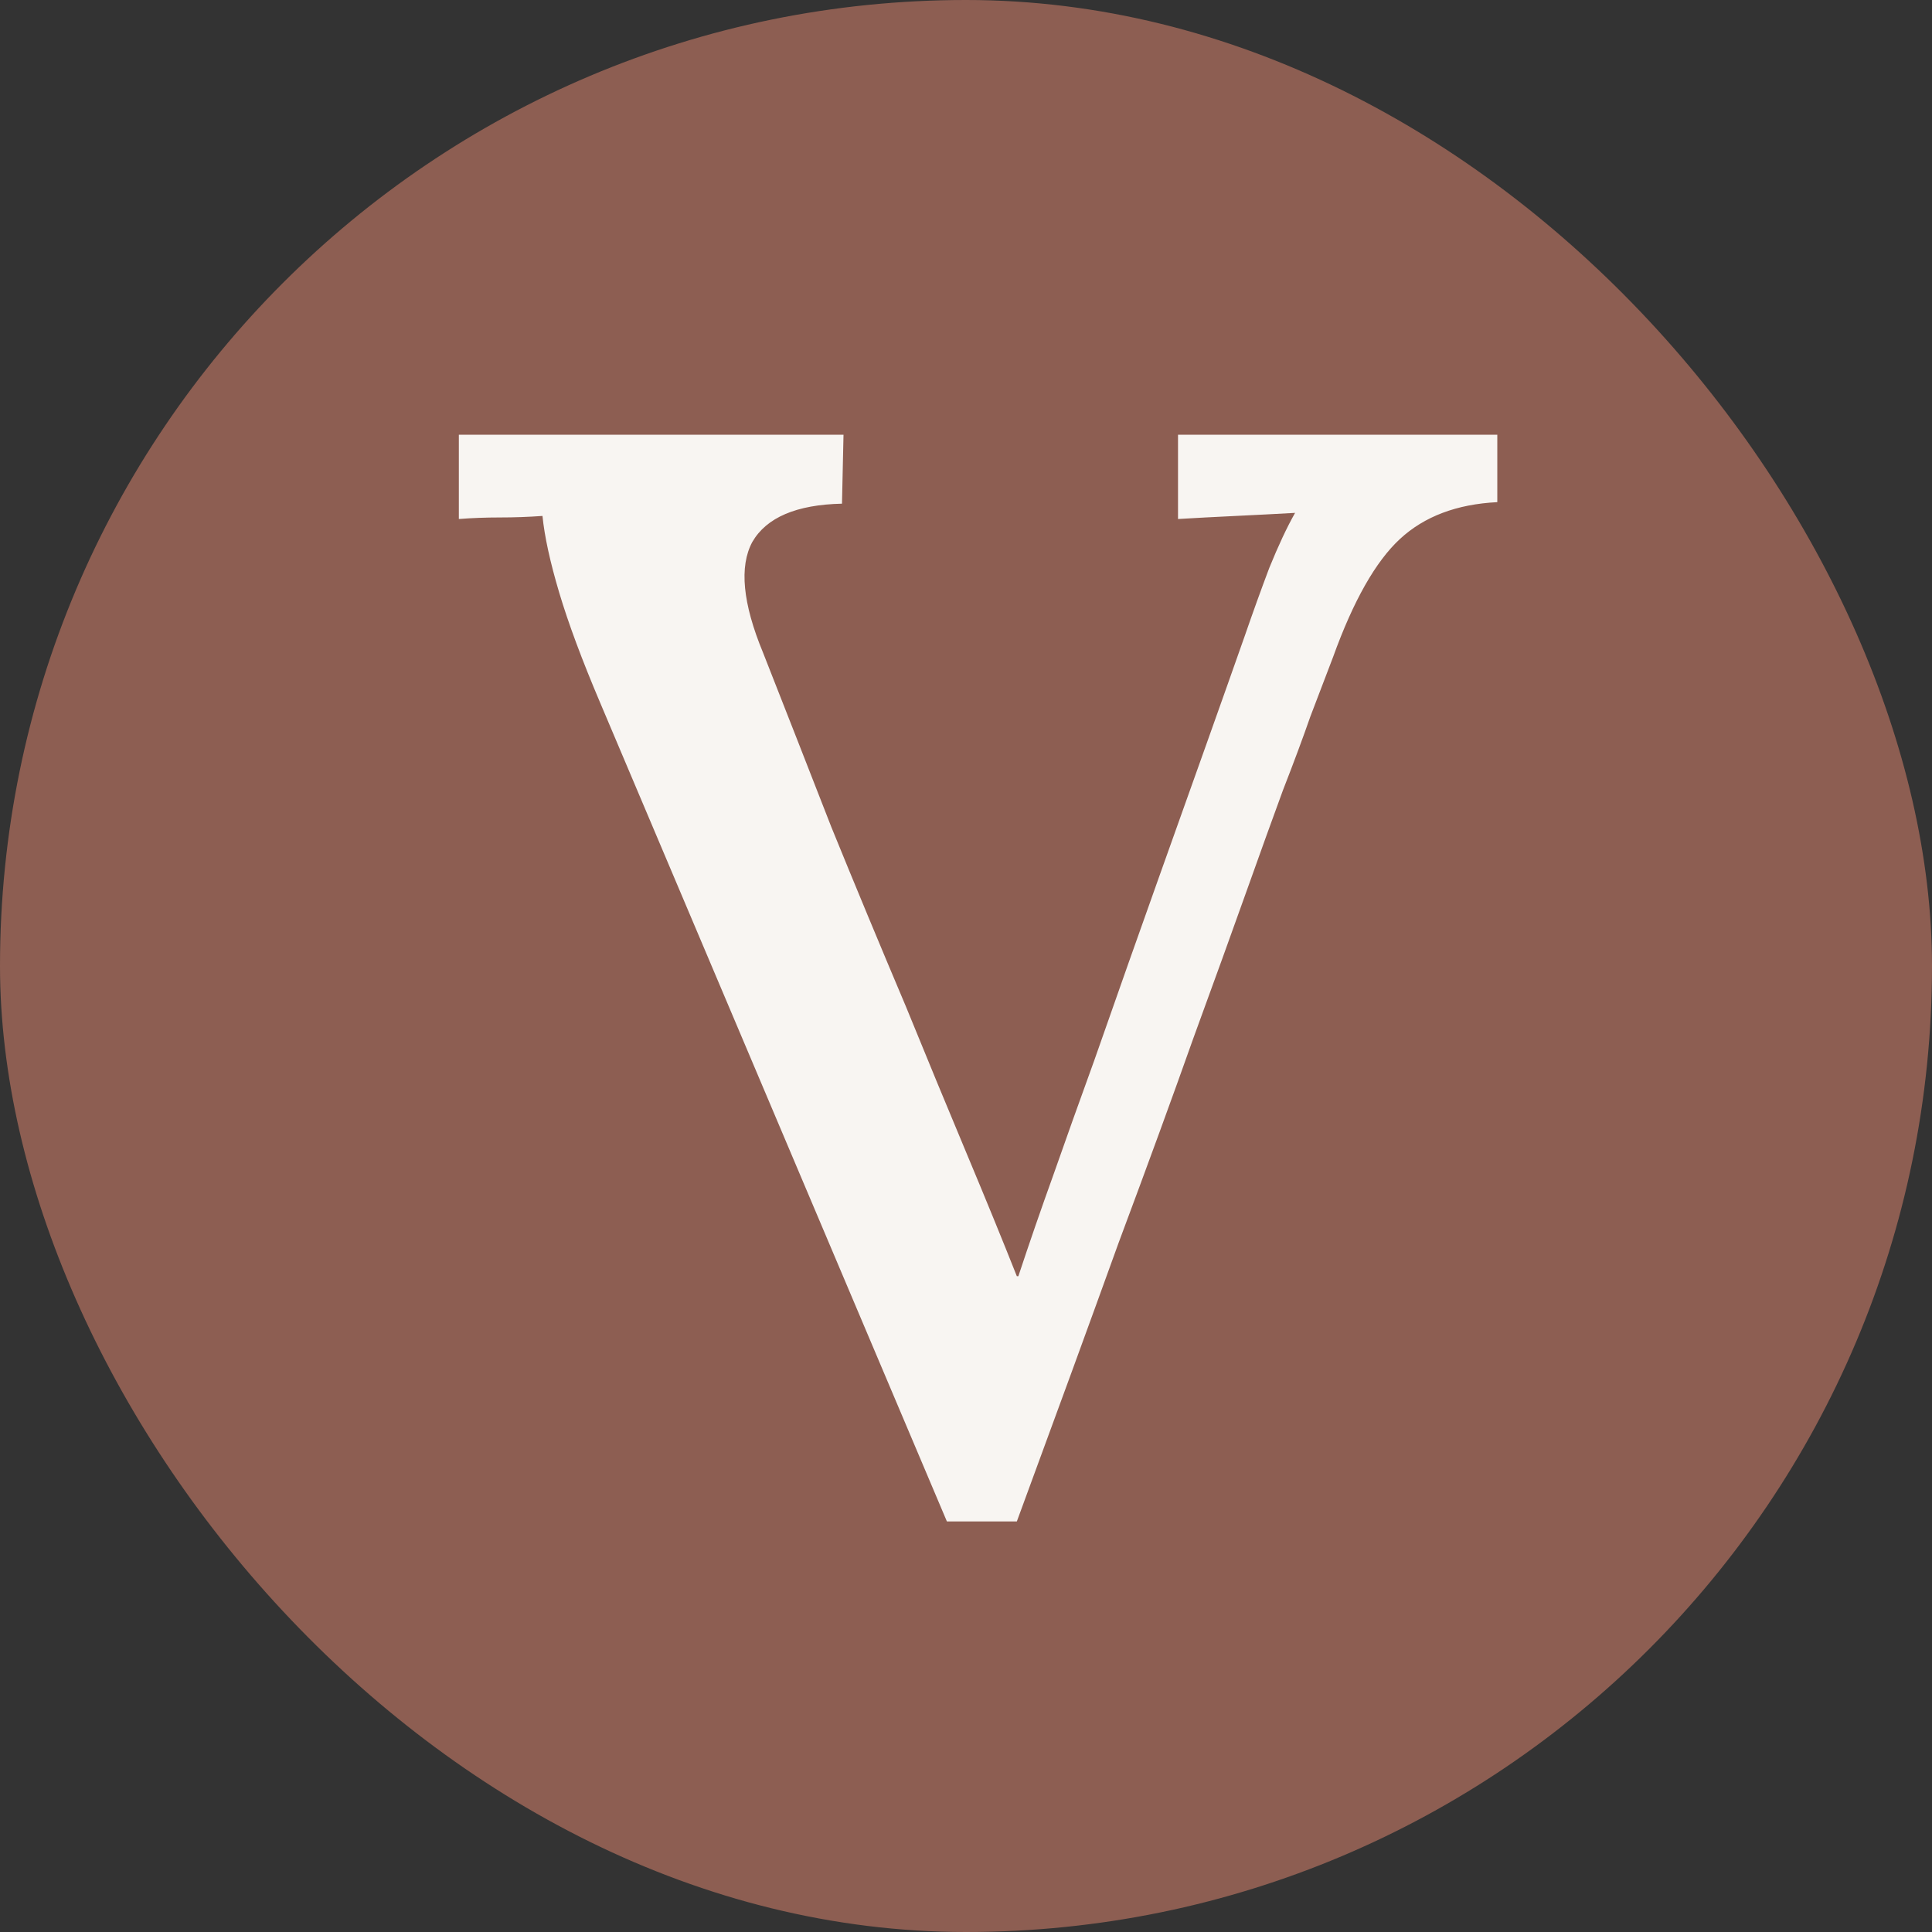
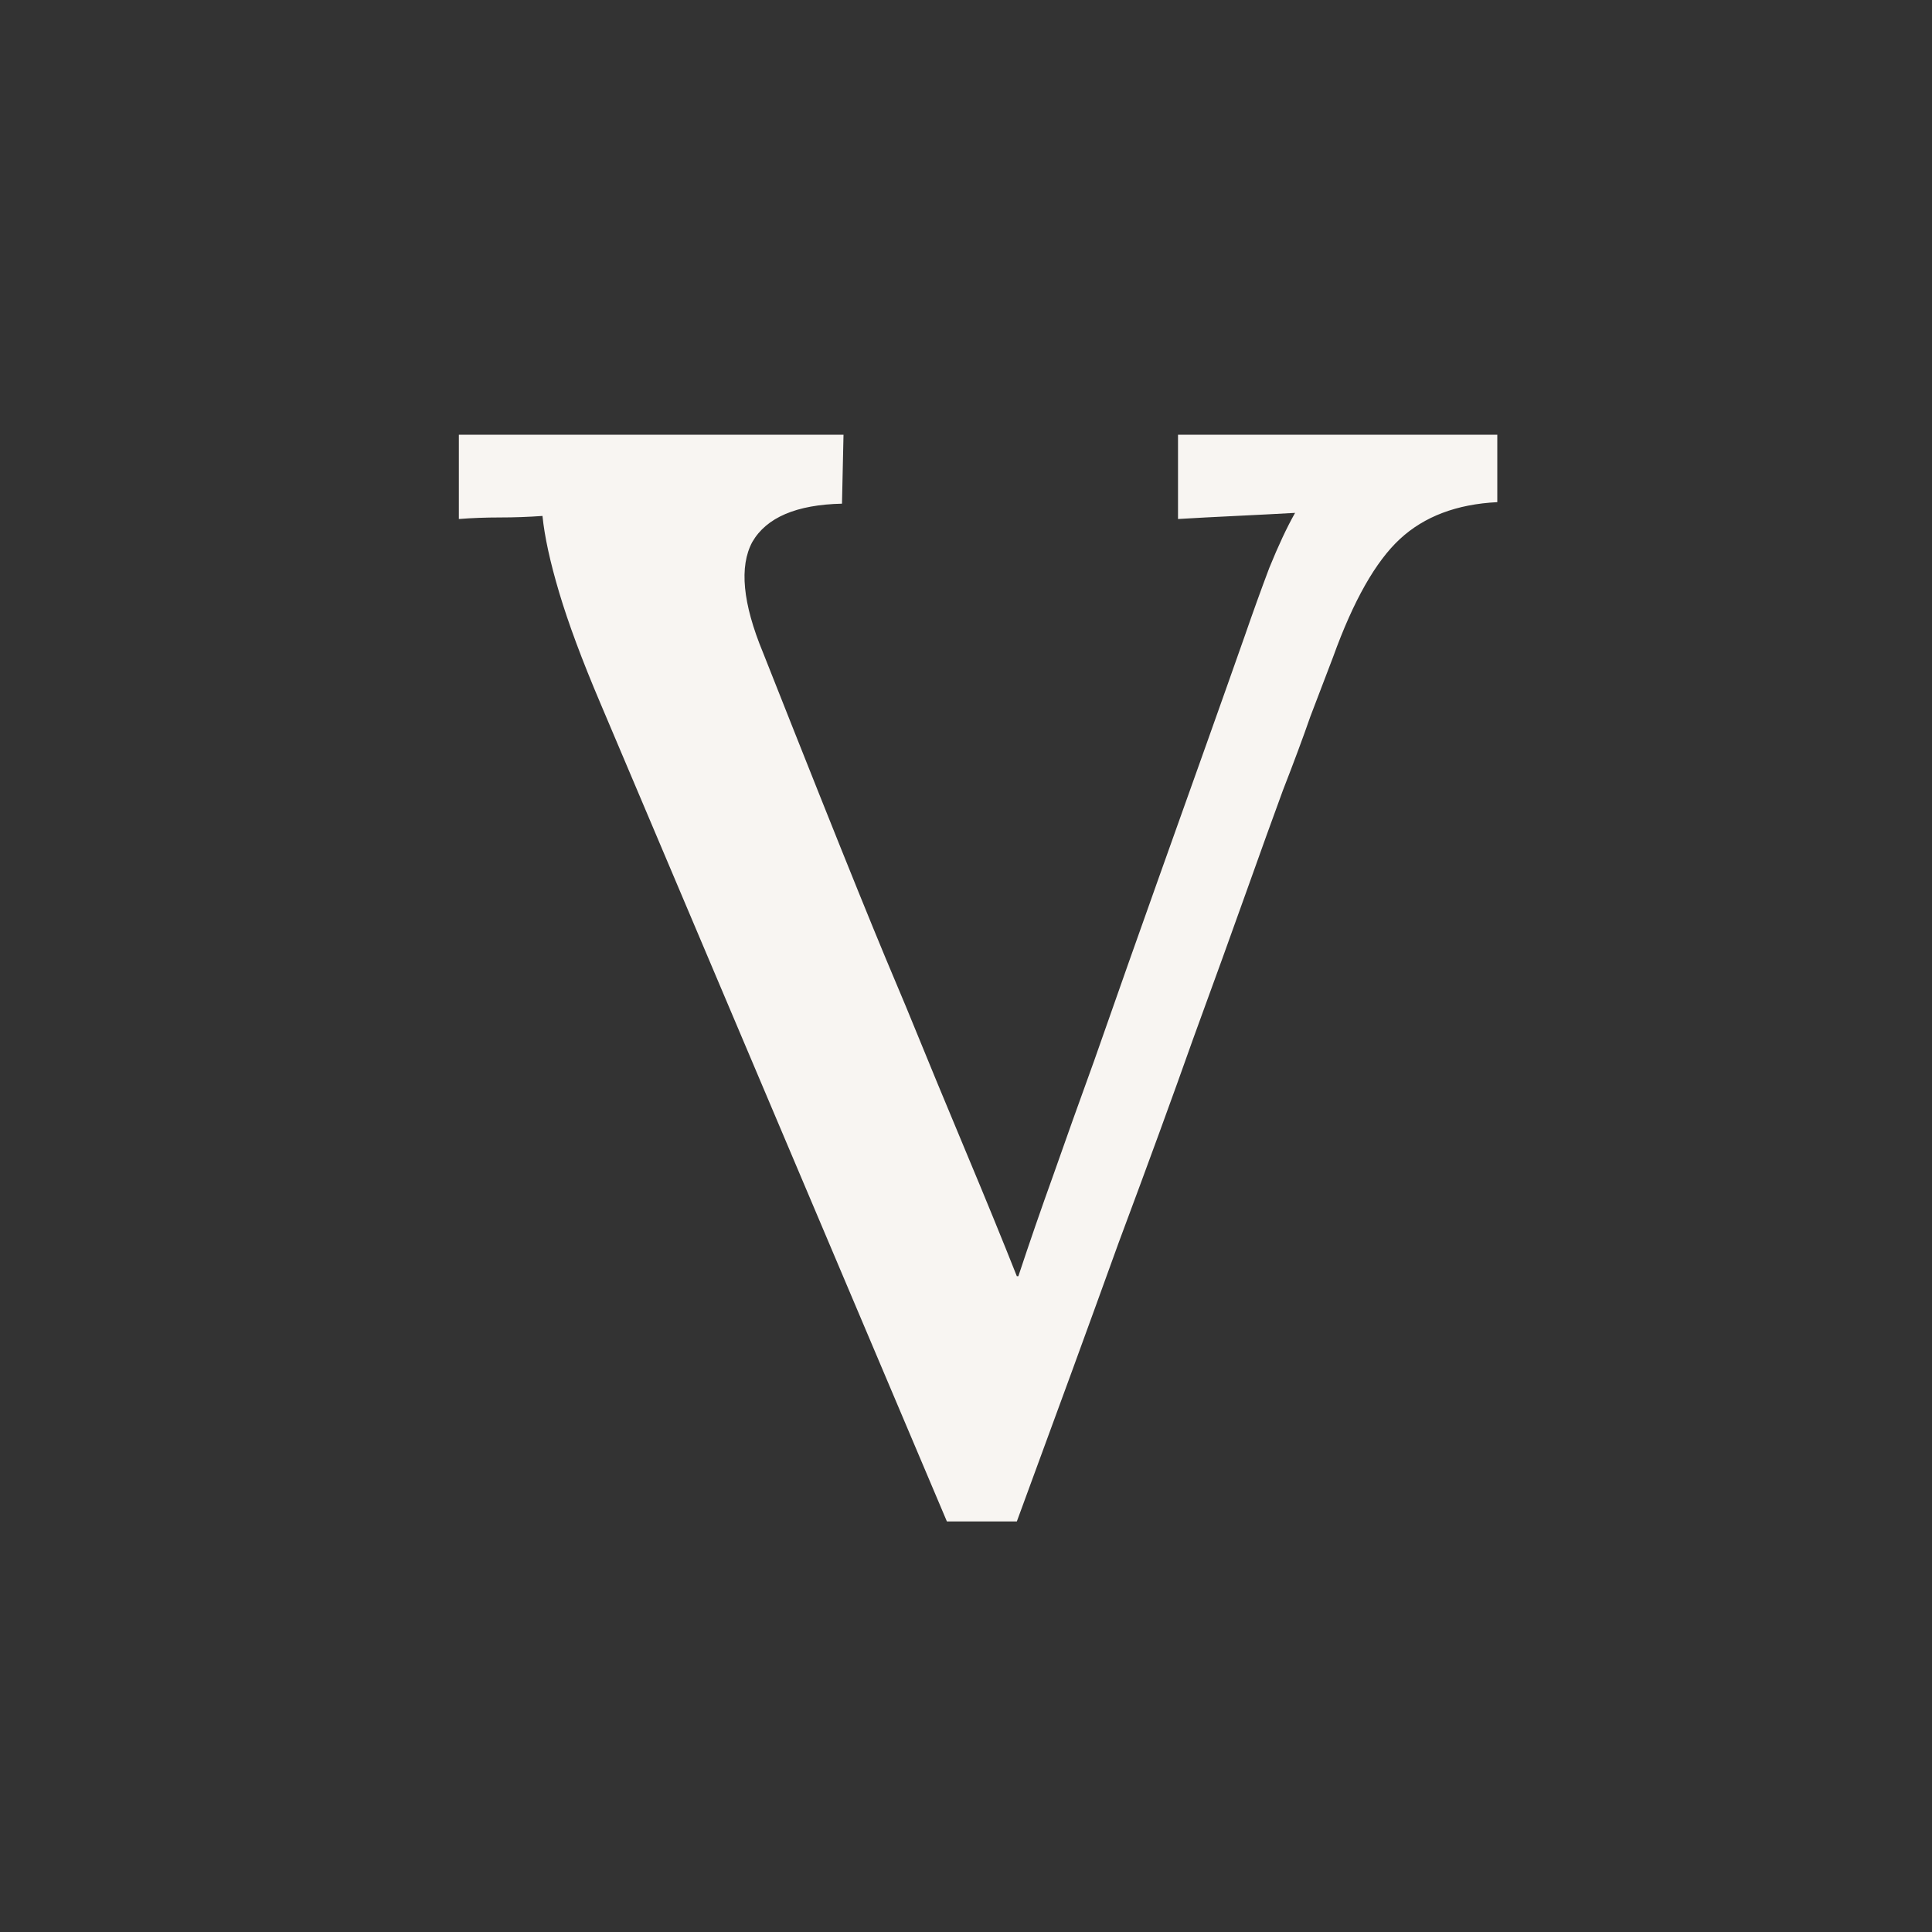
<svg xmlns="http://www.w3.org/2000/svg" width="80" height="80" viewBox="0 0 80 80" fill="none">
  <rect x="0" y="0" width="80" height="80" fill="#333333" stroke="none" />
-   <rect width="80" height="80" rx="40" fill="#8D5E52" />
-   <path d="M39.209 63L24.855 29.107C24.1 27.33 23.533 25.807 23.155 24.537C22.777 23.268 22.547 22.21 22.463 21.364C21.875 21.406 21.288 21.427 20.7 21.427C20.112 21.427 19.546 21.448 19 21.491V18H34.928L34.865 20.856C32.977 20.898 31.738 21.427 31.151 22.443C30.605 23.458 30.752 24.982 31.591 27.013C32.557 29.467 33.501 31.879 34.425 34.248C35.39 36.618 36.418 39.093 37.51 41.674C38.391 43.832 39.23 45.863 40.028 47.767C40.825 49.671 41.518 51.364 42.105 52.845H42.168C42.63 51.449 43.113 50.052 43.616 48.656C44.12 47.217 44.687 45.63 45.316 43.896C46.324 41.018 47.205 38.522 47.961 36.406C48.716 34.291 49.388 32.408 49.975 30.757C50.563 29.107 51.087 27.626 51.549 26.314C51.885 25.341 52.221 24.41 52.556 23.522C52.934 22.591 53.291 21.829 53.627 21.237C52.871 21.279 52.053 21.322 51.171 21.364C50.29 21.406 49.492 21.448 48.779 21.491V18H62V20.793C60.321 20.877 58.978 21.385 57.971 22.316C56.963 23.247 56.04 24.876 55.201 27.203C54.907 27.965 54.592 28.79 54.256 29.678C53.962 30.525 53.585 31.54 53.123 32.725C52.703 33.867 52.2 35.264 51.612 36.914C51.024 38.564 50.29 40.595 49.408 43.007C48.569 45.377 47.541 48.19 46.324 51.449C45.148 54.707 43.742 58.557 42.105 63H39.209Z" fill="#F8F5F2" />
+   <path d="M39.209 63L24.855 29.107C24.1 27.33 23.533 25.807 23.155 24.537C22.777 23.268 22.547 22.21 22.463 21.364C21.875 21.406 21.288 21.427 20.7 21.427C20.112 21.427 19.546 21.448 19 21.491V18H34.928L34.865 20.856C32.977 20.898 31.738 21.427 31.151 22.443C30.605 23.458 30.752 24.982 31.591 27.013C35.39 36.618 36.418 39.093 37.51 41.674C38.391 43.832 39.23 45.863 40.028 47.767C40.825 49.671 41.518 51.364 42.105 52.845H42.168C42.63 51.449 43.113 50.052 43.616 48.656C44.12 47.217 44.687 45.63 45.316 43.896C46.324 41.018 47.205 38.522 47.961 36.406C48.716 34.291 49.388 32.408 49.975 30.757C50.563 29.107 51.087 27.626 51.549 26.314C51.885 25.341 52.221 24.41 52.556 23.522C52.934 22.591 53.291 21.829 53.627 21.237C52.871 21.279 52.053 21.322 51.171 21.364C50.29 21.406 49.492 21.448 48.779 21.491V18H62V20.793C60.321 20.877 58.978 21.385 57.971 22.316C56.963 23.247 56.04 24.876 55.201 27.203C54.907 27.965 54.592 28.79 54.256 29.678C53.962 30.525 53.585 31.54 53.123 32.725C52.703 33.867 52.2 35.264 51.612 36.914C51.024 38.564 50.29 40.595 49.408 43.007C48.569 45.377 47.541 48.19 46.324 51.449C45.148 54.707 43.742 58.557 42.105 63H39.209Z" fill="#F8F5F2" />
</svg>